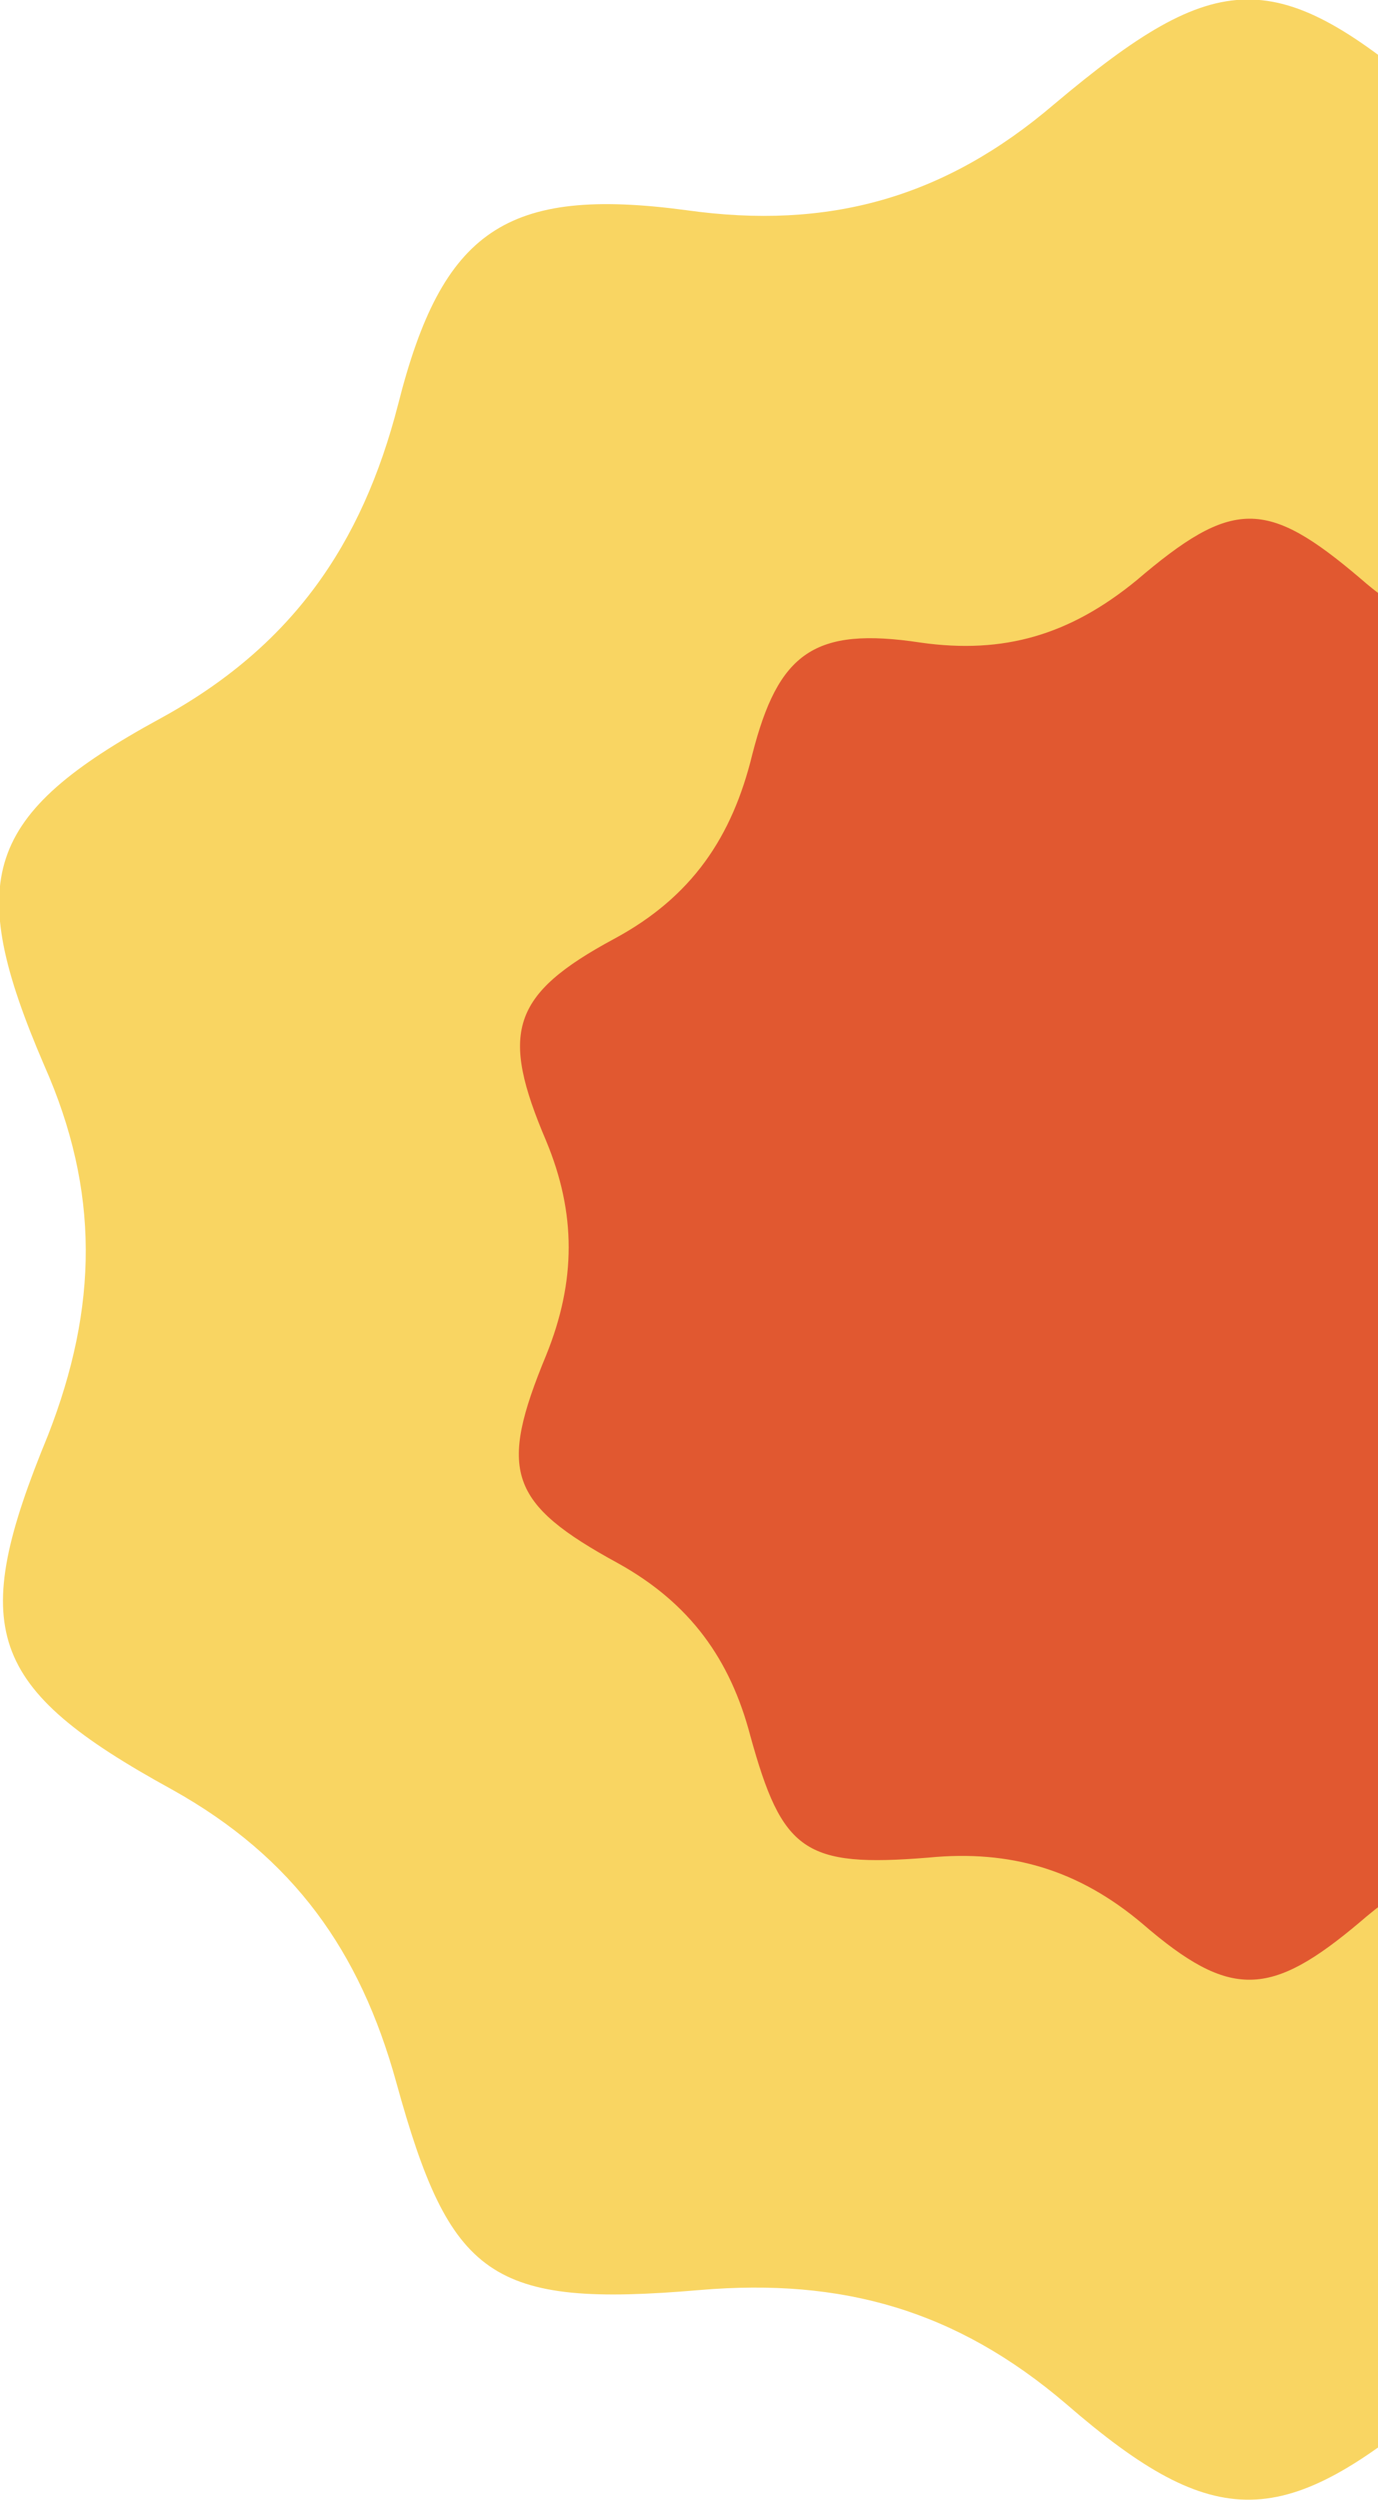
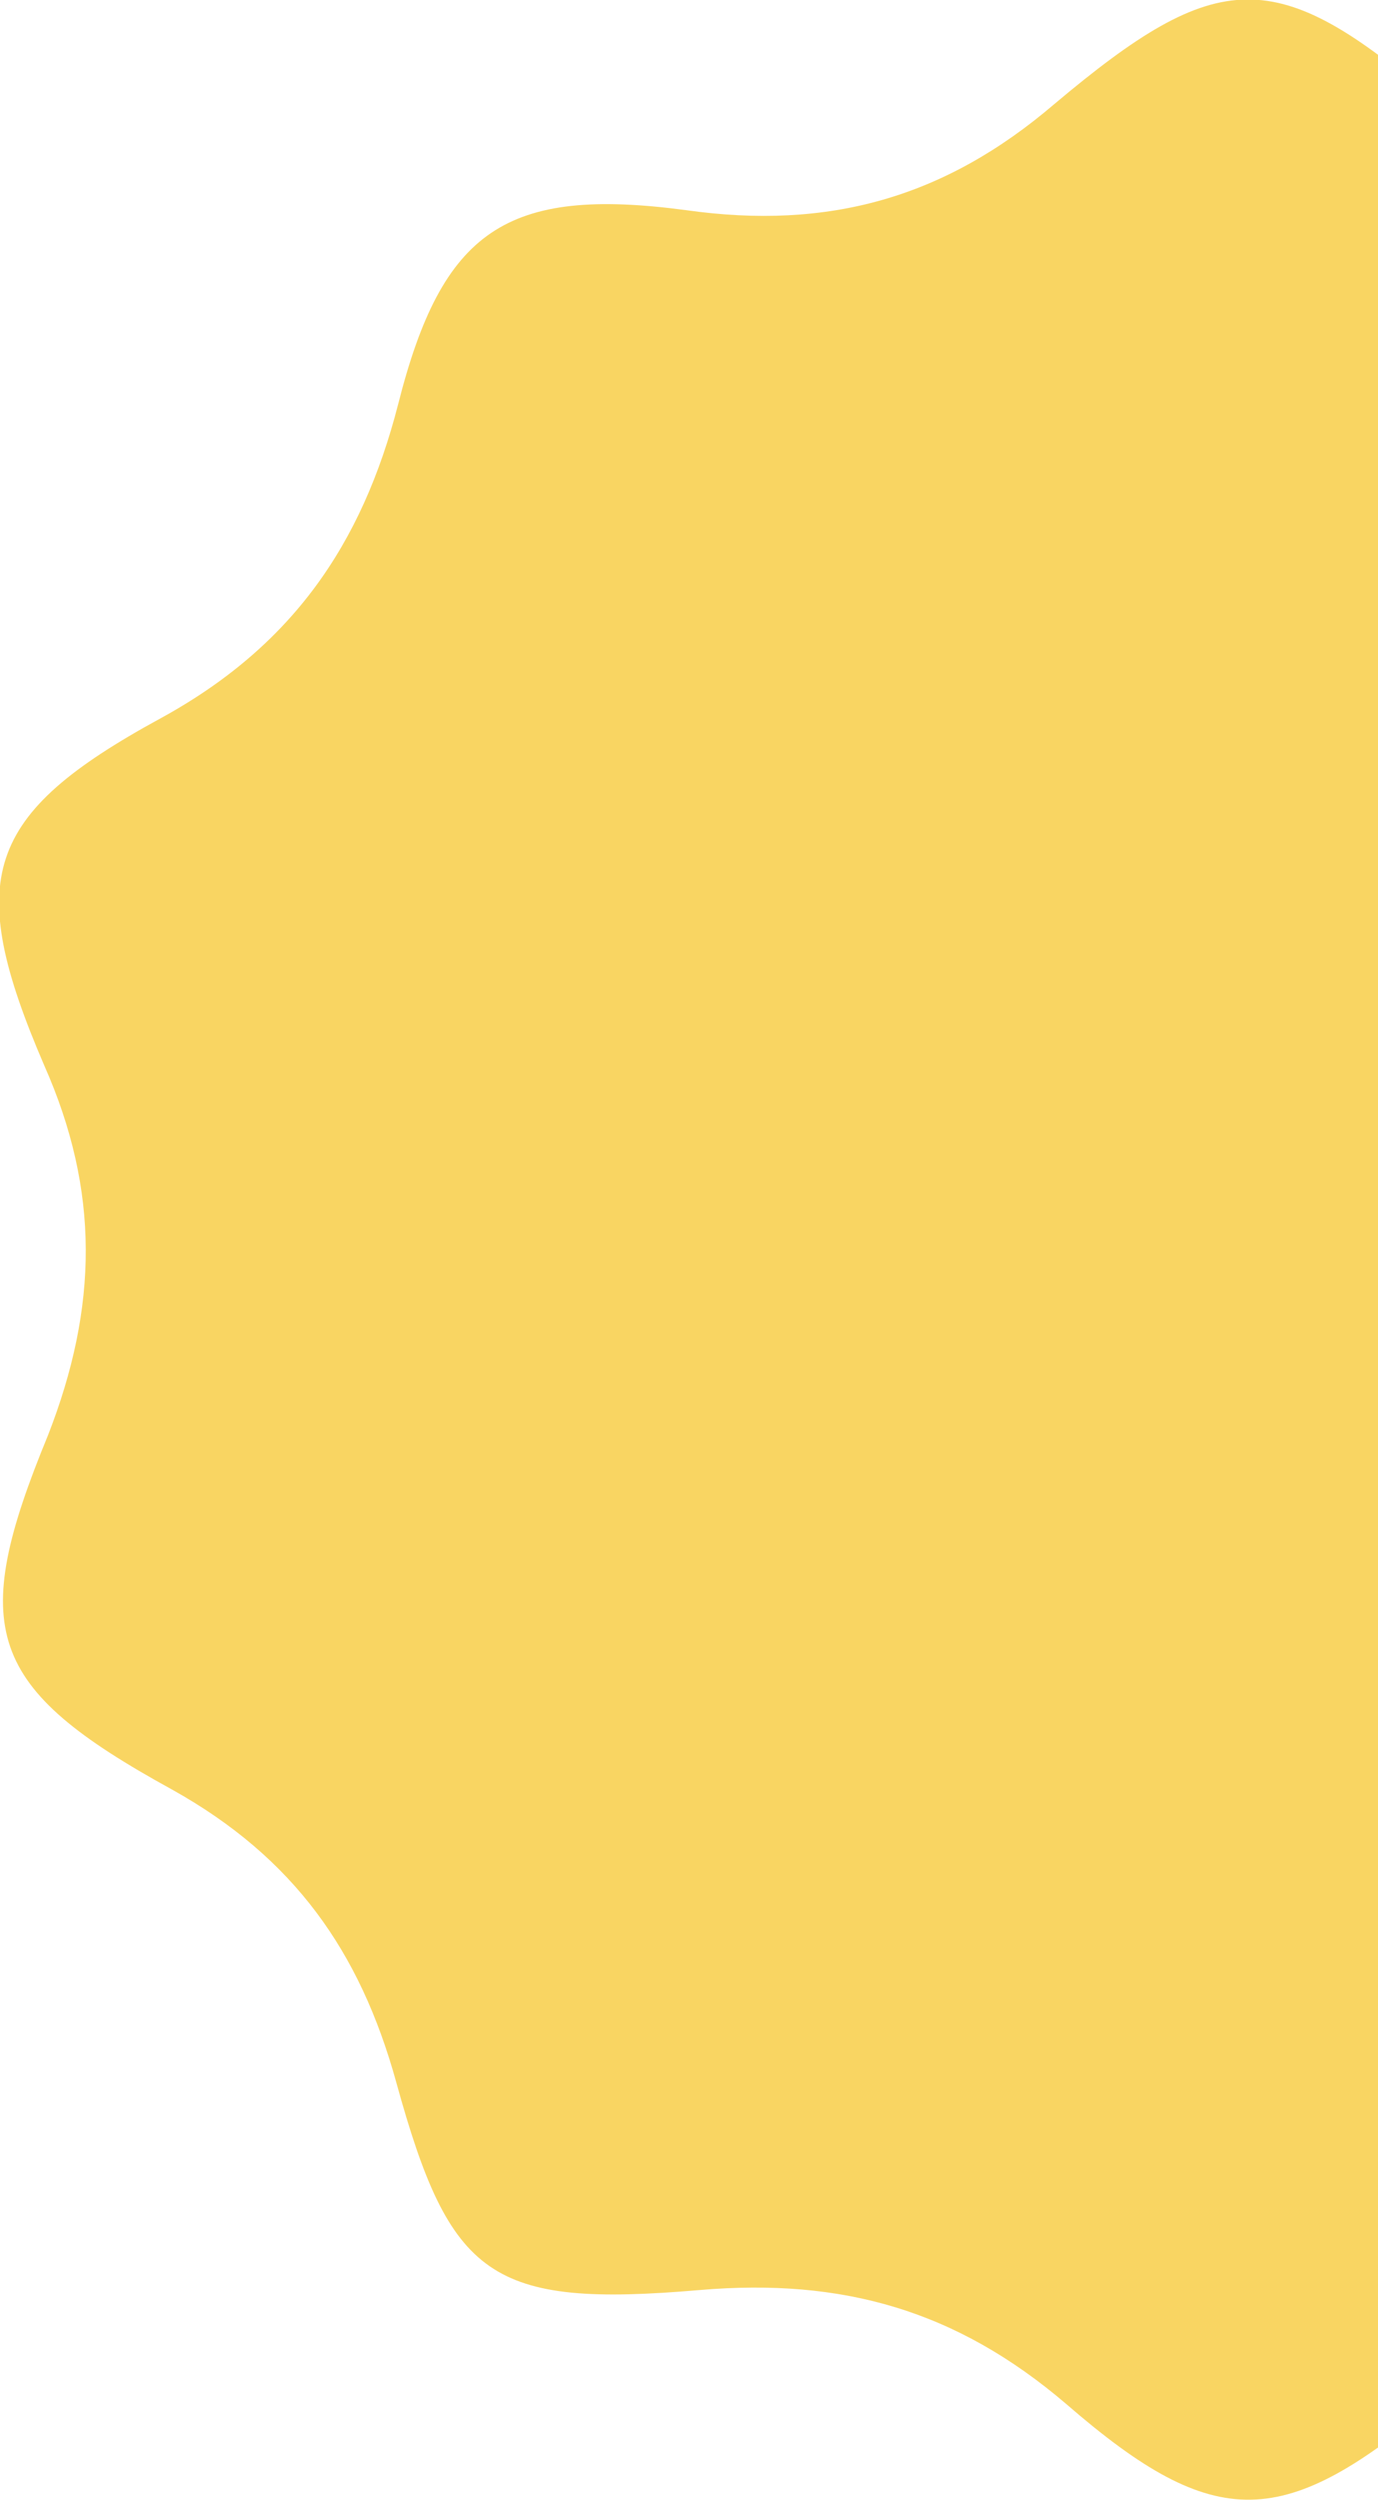
<svg xmlns="http://www.w3.org/2000/svg" width="75" height="136" viewBox="0 0 75 136" fill="none">
  <path d="M95.821 124.567C89.505 123.151 83.734 125.873 78.29 130.555C69.906 137.633 66.203 137.851 58.037 130.773C52.048 125.655 45.842 123.913 38.111 124.567C26.677 125.547 24.5 123.913 21.56 113.242C19.6 106.165 16.006 101.047 9.364 97.345C-0.762 91.791 -1.742 88.634 2.613 78.072C5.335 71.103 5.444 64.787 2.396 57.928C-1.96 47.801 -0.871 44.317 8.711 39.09C15.898 35.17 19.709 29.617 21.669 21.995C24.064 12.522 27.549 10.126 37.348 11.433C45.079 12.522 51.395 10.78 57.383 5.662C66.312 -1.851 69.47 -1.96 78.181 5.553C84.17 10.671 90.376 12.522 98.216 11.433C108.125 10.017 111.827 12.413 114.114 21.777C116.074 29.835 120.102 35.388 127.507 39.417C136.653 44.426 137.742 47.692 133.713 57.056C130.447 64.679 130.338 71.538 133.713 79.161C137.742 88.525 136.544 91.574 127.616 96.8C121.3 100.502 116.727 104.858 114.876 112.262C111.827 124.022 109.54 125.329 95.821 124.567Z" fill="#F9D562" />
-   <path d="M84.279 101.047C80.577 100.176 77.201 101.809 74.044 104.531C69.144 108.669 66.966 108.778 62.175 104.64C58.691 101.7 54.988 100.611 50.524 101.047C43.773 101.591 42.575 100.72 40.833 94.405C39.744 90.267 37.566 87.218 33.647 85.04C27.658 81.774 27.113 80.032 29.727 73.716C31.36 69.687 31.36 65.985 29.727 62.065C27.222 56.185 27.767 54.117 33.429 51.068C37.675 48.781 39.853 45.514 40.942 41.05C42.358 35.497 44.318 34.081 50.089 34.952C54.662 35.606 58.255 34.517 61.848 31.577C67.075 27.113 68.926 27.113 74.044 31.468C77.528 34.517 81.121 35.606 85.695 34.952C91.466 34.19 93.643 35.497 94.95 40.941C96.148 45.623 98.434 48.89 102.79 51.176C108.125 54.117 108.779 56.077 106.383 61.412C104.423 65.876 104.423 69.905 106.383 74.37C108.779 79.814 108.016 81.665 102.79 84.605C99.088 86.783 96.365 89.287 95.277 93.642C93.643 100.72 92.228 101.482 84.279 101.047Z" fill="#E15830" />
</svg>